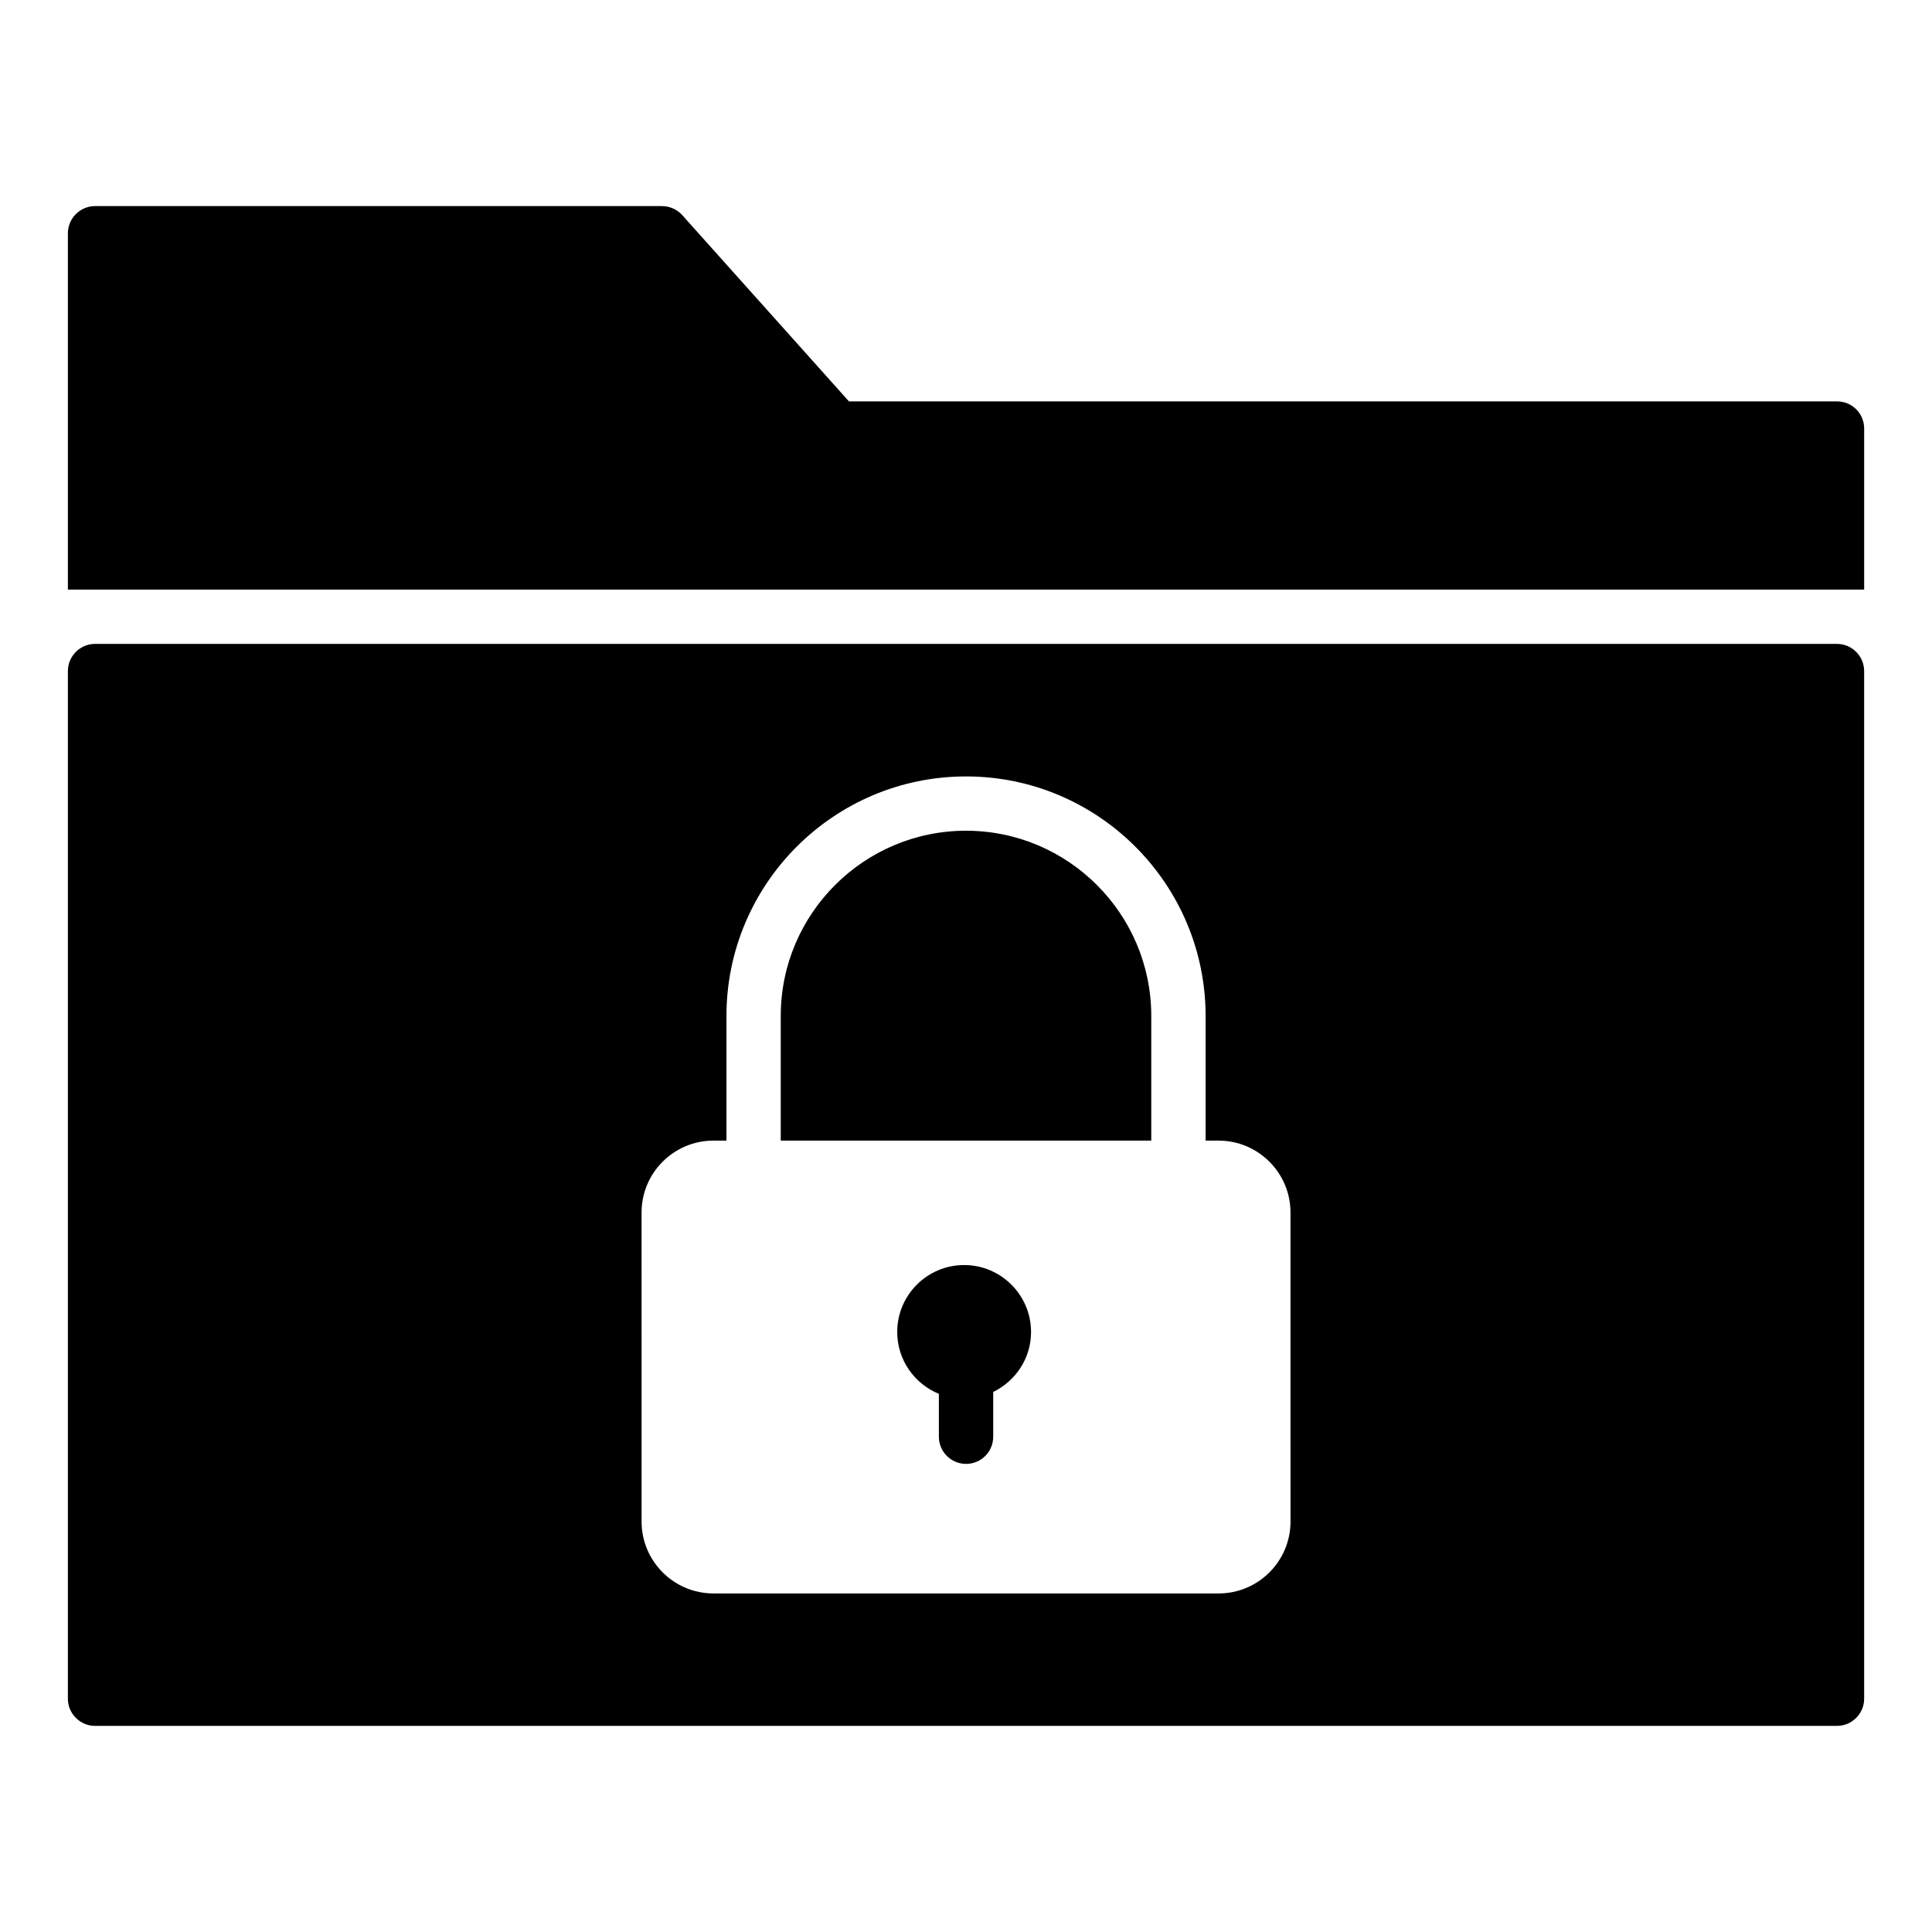
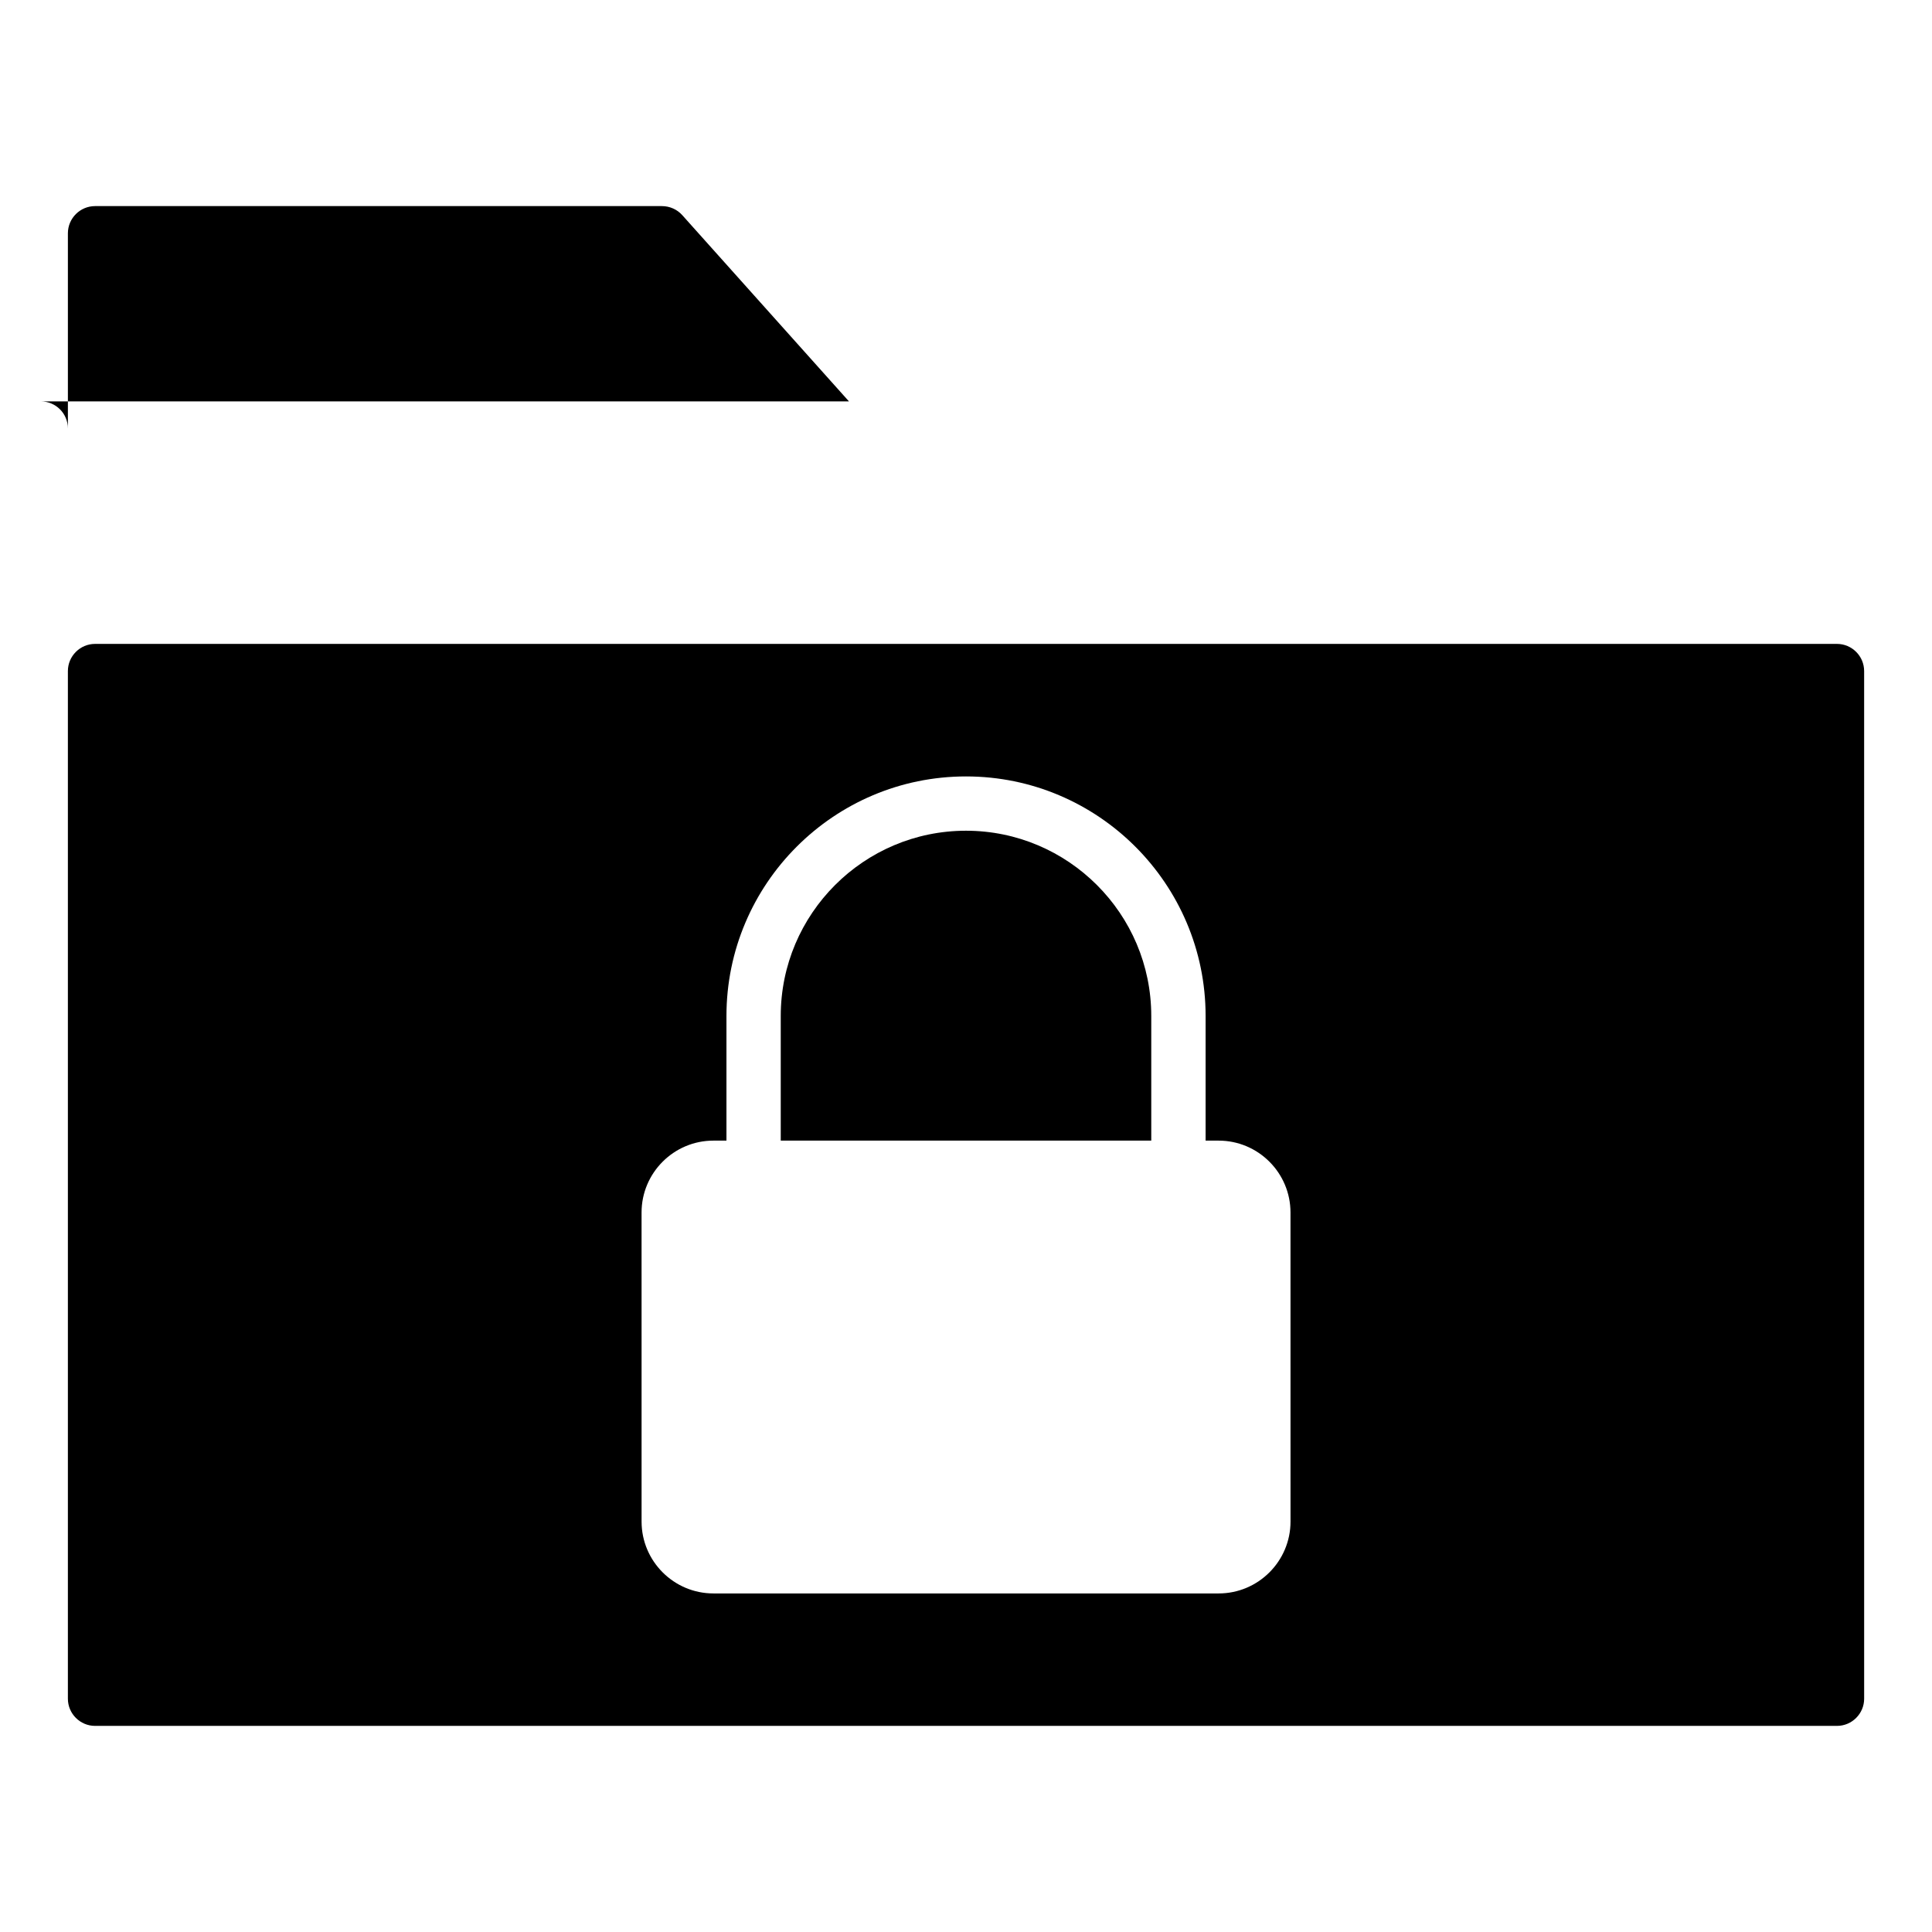
<svg xmlns="http://www.w3.org/2000/svg" fill="#000000" width="800px" height="800px" version="1.1" viewBox="144 144 512 512">
  <g>
    <path d="m400 364.15c-27.07 0-49.094 22.02-49.094 49.094v33.027h98.191v-33.027c0.004-27.074-22.023-49.094-49.098-49.094z" />
    <path d="m630.82 314.64h-461.63c-3.957 0-7.199 3.238-7.199 7.199v272.34c0 3.957 3.238 7.199 7.199 7.199h461.63c3.957 0 7.199-3.238 7.199-7.199l-0.004-272.34c0-3.961-3.238-7.199-7.195-7.199zm-144.82 232.59c0 10.5-8.543 19.047-19.047 19.047h-133.88c-10.504 0-19.047-8.547-19.047-19.047l-0.004-81.906c0-10.5 8.543-19.047 19.047-19.047h3.449v-33.027c0-35.008 28.48-63.488 63.488-63.488 35.008 0 63.492 28.48 63.492 63.488v33.027h3.449c10.504 0 19.047 8.547 19.047 19.047z" />
-     <path d="m630.82 250.37h-261.84l-44.191-49.375c-1.367-1.512-3.309-2.375-5.398-2.375h-150.2c-3.957 0-7.199 3.238-7.199 7.199v94.43h476.03v-42.68c0-4.031-3.238-7.199-7.195-7.199z" />
-     <path d="m399.5 479.25c-9.777 0-17.73 7.957-17.73 17.734 0 7.406 4.574 13.754 11.043 16.402v11.363c0 3.977 3.223 7.199 7.199 7.199 3.977 0 7.199-3.219 7.199-7.199v-11.867c5.91-2.879 10.027-8.891 10.027-15.895-0.004-9.785-7.961-17.738-17.738-17.738z" />
+     <path d="m630.82 250.37h-261.84l-44.191-49.375c-1.367-1.512-3.309-2.375-5.398-2.375h-150.2c-3.957 0-7.199 3.238-7.199 7.199v94.43v-42.68c0-4.031-3.238-7.199-7.195-7.199z" />
  </g>
</svg>